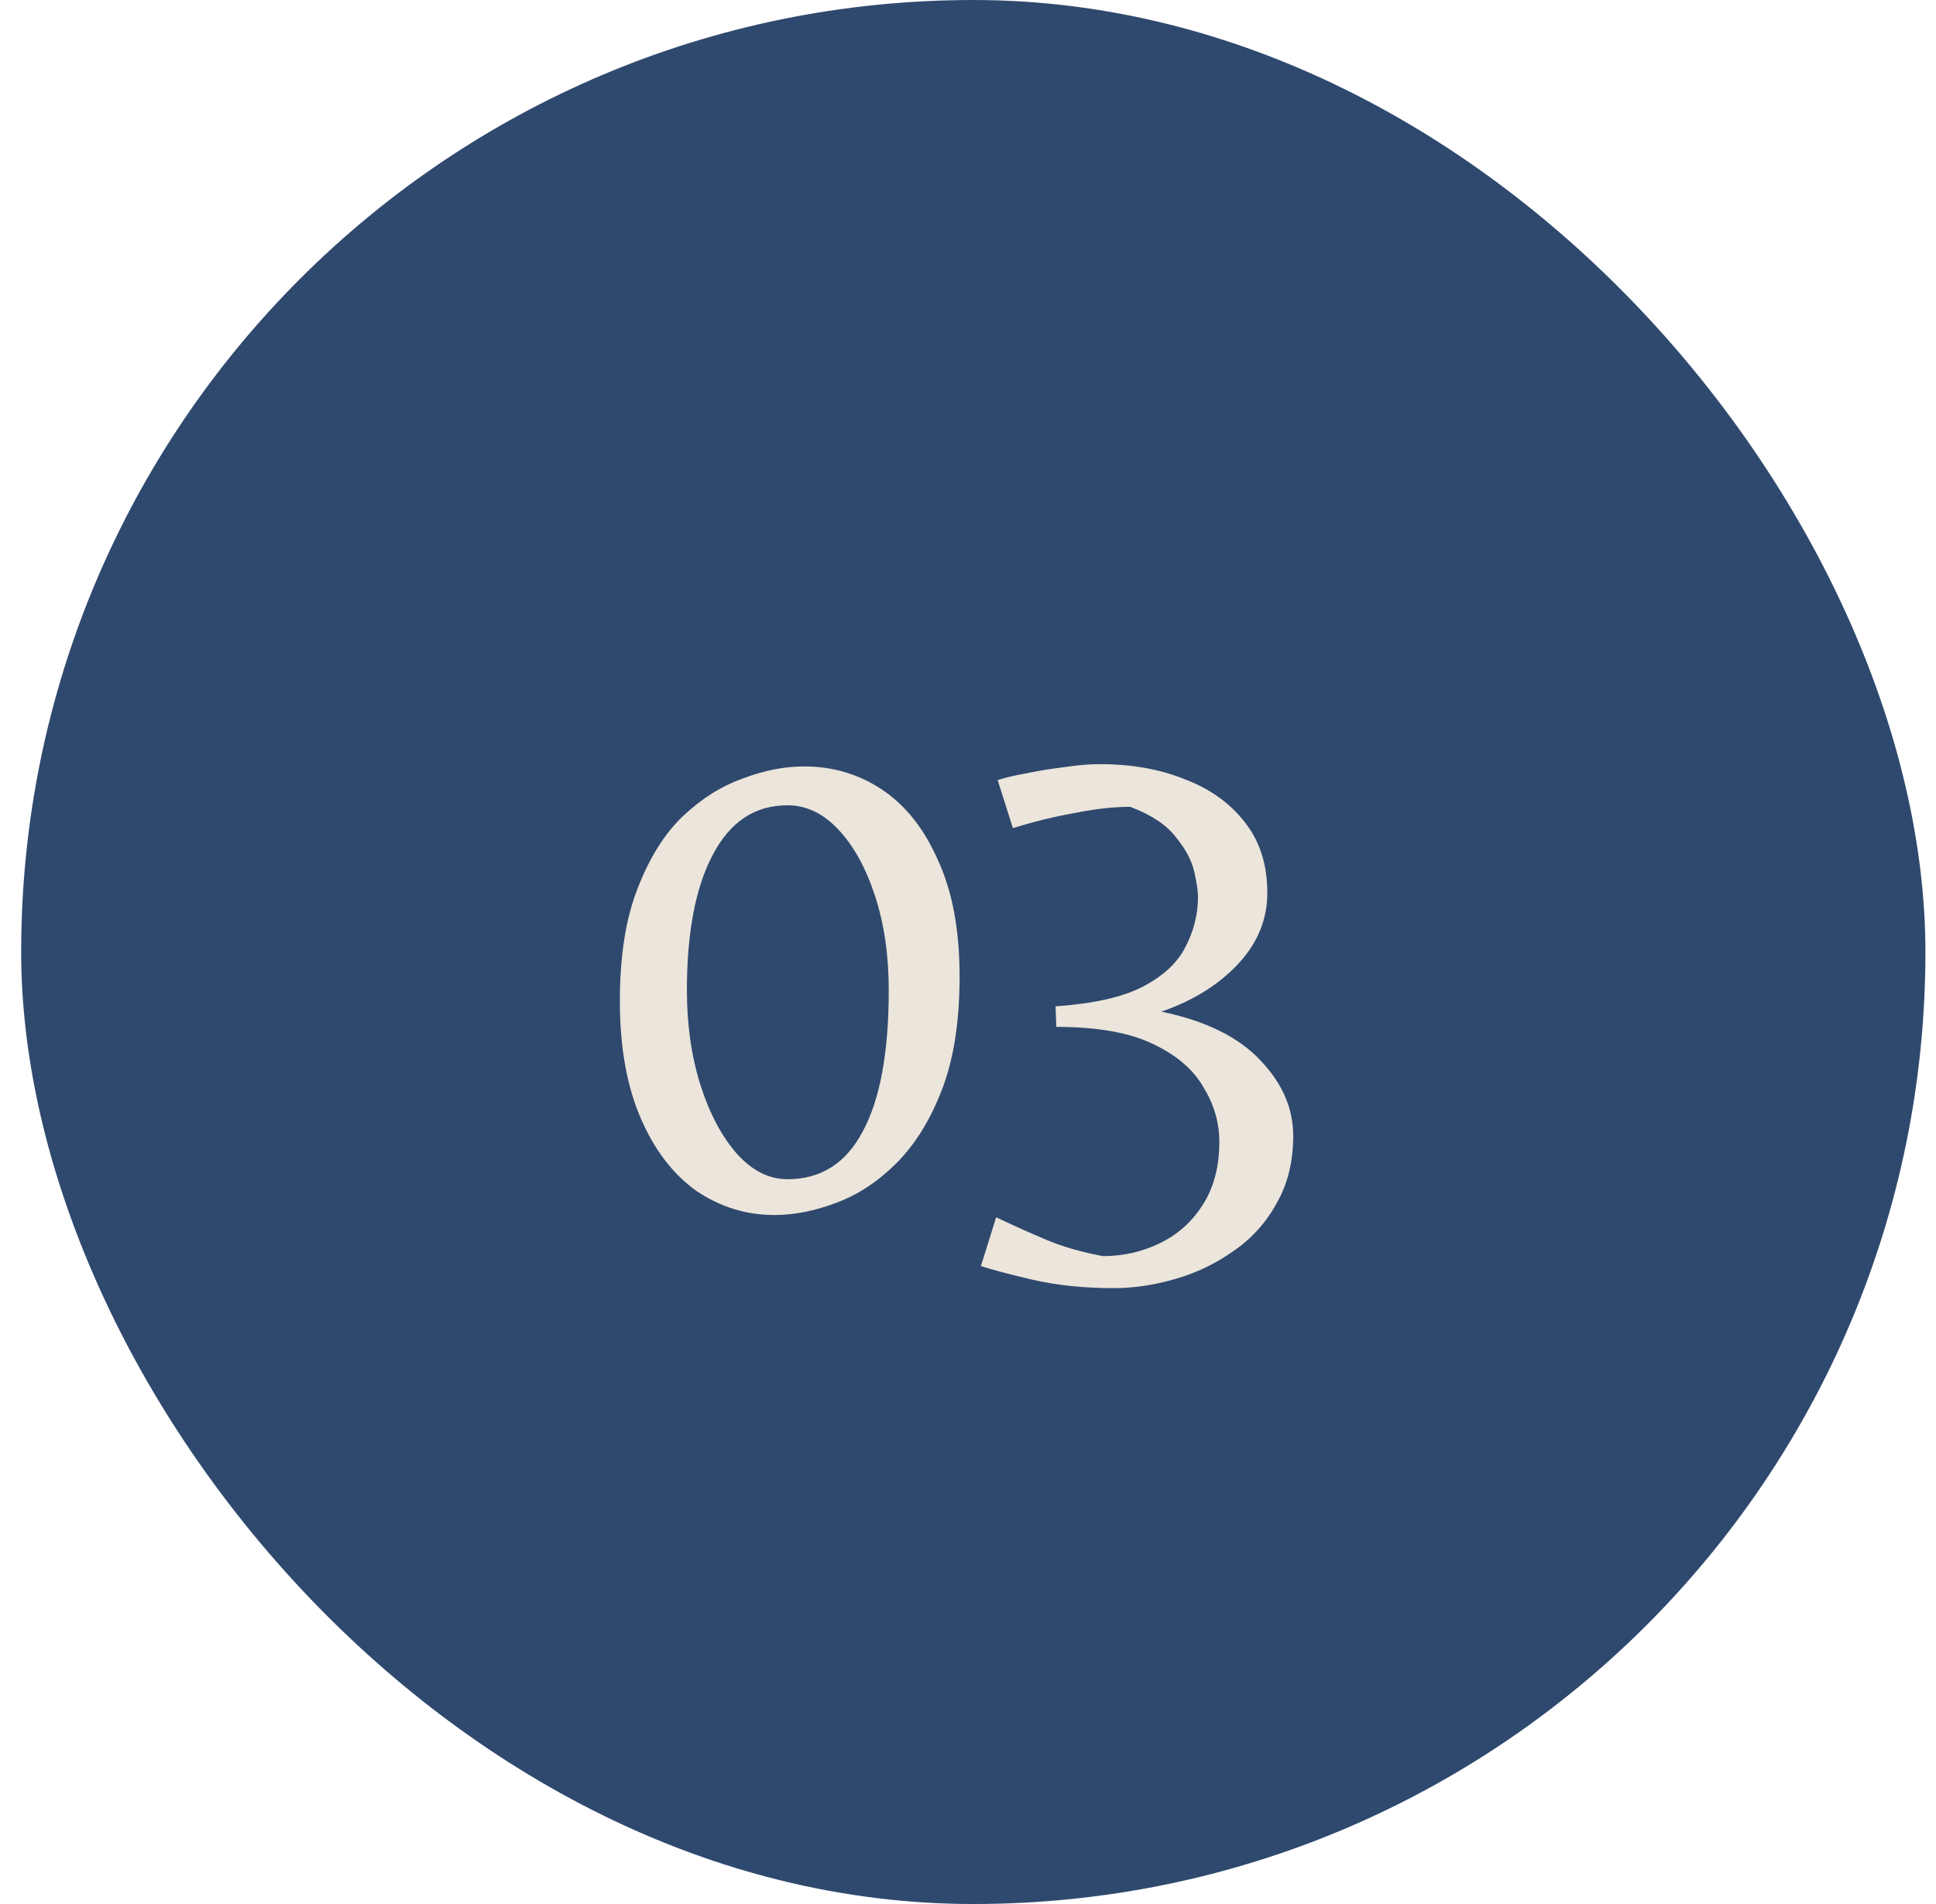
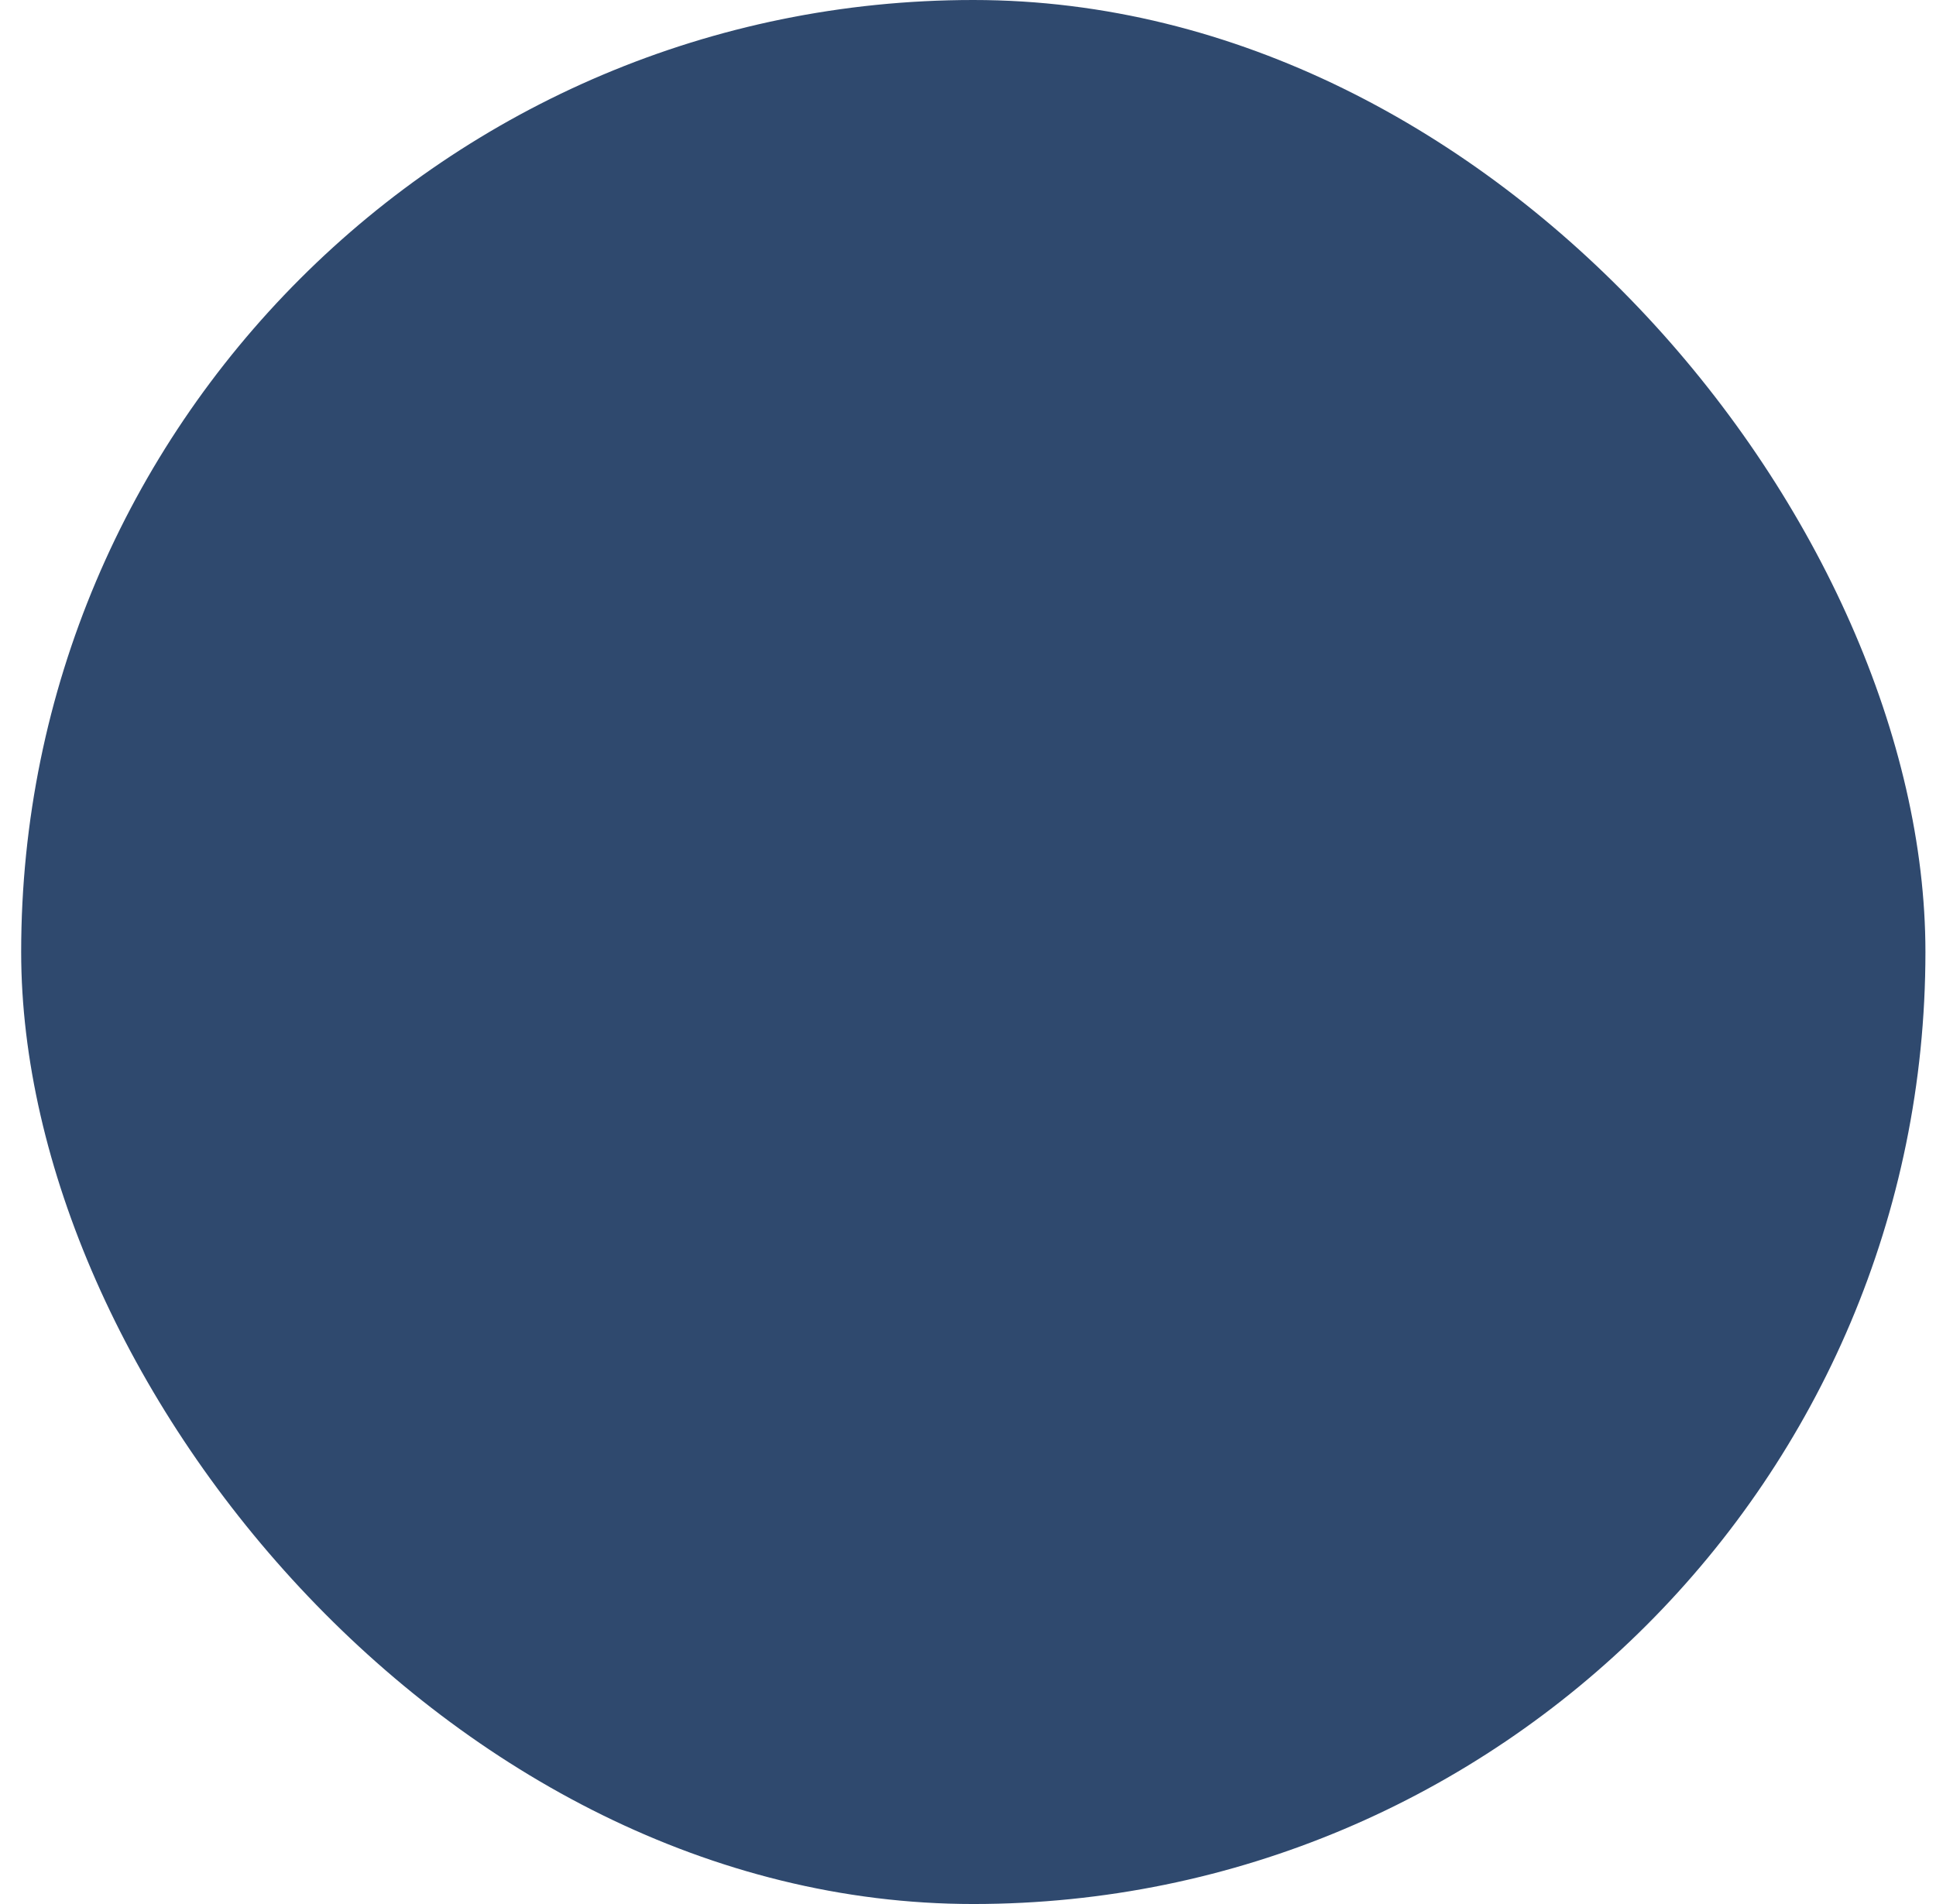
<svg xmlns="http://www.w3.org/2000/svg" fill="none" viewBox="0 0 61 60" height="60" width="61">
  <rect fill="#2F496E" rx="30" height="60" width="60" x="0.667" />
-   <path fill="#ECE5DB" d="M24.403 38.288C23.507 38.288 22.683 38.032 21.931 37.52C21.195 36.992 20.611 36.224 20.179 35.216C19.747 34.208 19.531 32.984 19.531 31.544C19.531 30.136 19.715 28.96 20.083 28.016C20.451 27.056 20.923 26.296 21.499 25.736C22.091 25.176 22.723 24.776 23.395 24.536C24.067 24.28 24.715 24.152 25.339 24.152C26.251 24.152 27.075 24.4 27.811 24.896C28.547 25.392 29.131 26.136 29.563 27.128C30.011 28.104 30.235 29.32 30.235 30.776C30.235 32.184 30.051 33.368 29.683 34.328C29.315 35.288 28.835 36.064 28.243 36.656C27.667 37.232 27.035 37.648 26.347 37.904C25.675 38.16 25.027 38.288 24.403 38.288ZM24.811 37.16C25.867 37.16 26.659 36.656 27.187 35.648C27.731 34.64 28.003 33.16 28.003 31.208C28.003 30.104 27.859 29.112 27.571 28.232C27.283 27.352 26.899 26.656 26.419 26.144C25.939 25.632 25.403 25.376 24.811 25.376C23.787 25.376 23.003 25.896 22.459 26.936C21.915 27.96 21.643 29.384 21.643 31.208C21.643 32.296 21.787 33.296 22.075 34.208C22.363 35.104 22.747 35.824 23.227 36.368C23.707 36.896 24.235 37.16 24.811 37.16ZM35.083 40.592C34.155 40.592 33.307 40.504 32.539 40.328C31.787 40.152 31.243 40.008 30.907 39.896L31.387 38.36C31.963 38.632 32.499 38.872 32.995 39.08C33.491 39.288 34.075 39.456 34.747 39.584C35.387 39.584 35.987 39.448 36.547 39.176C37.107 38.904 37.555 38.504 37.891 37.976C38.243 37.432 38.419 36.768 38.419 35.984C38.419 35.376 38.251 34.8 37.915 34.256C37.595 33.696 37.059 33.24 36.307 32.888C35.571 32.536 34.563 32.36 33.283 32.36L33.259 31.712C34.427 31.632 35.331 31.432 35.971 31.112C36.627 30.776 37.083 30.36 37.339 29.864C37.611 29.352 37.747 28.816 37.747 28.256C37.747 28.08 37.707 27.816 37.627 27.464C37.547 27.112 37.355 26.752 37.051 26.384C36.763 26 36.283 25.68 35.611 25.424C35.099 25.424 34.523 25.488 33.883 25.616C33.243 25.728 32.587 25.888 31.915 26.096L31.435 24.584C31.675 24.504 31.979 24.432 32.347 24.368C32.731 24.288 33.123 24.224 33.523 24.176C33.939 24.112 34.315 24.08 34.651 24.08C35.659 24.08 36.555 24.24 37.339 24.56C38.139 24.864 38.771 25.32 39.235 25.928C39.699 26.52 39.931 27.256 39.931 28.136C39.931 28.968 39.627 29.712 39.019 30.368C38.411 31.024 37.603 31.528 36.595 31.88C37.987 32.168 39.027 32.68 39.715 33.416C40.403 34.136 40.747 34.928 40.747 35.792C40.747 36.608 40.571 37.32 40.219 37.928C39.883 38.536 39.435 39.032 38.875 39.416C38.315 39.816 37.699 40.112 37.027 40.304C36.371 40.496 35.723 40.592 35.083 40.592Z" />
</svg>